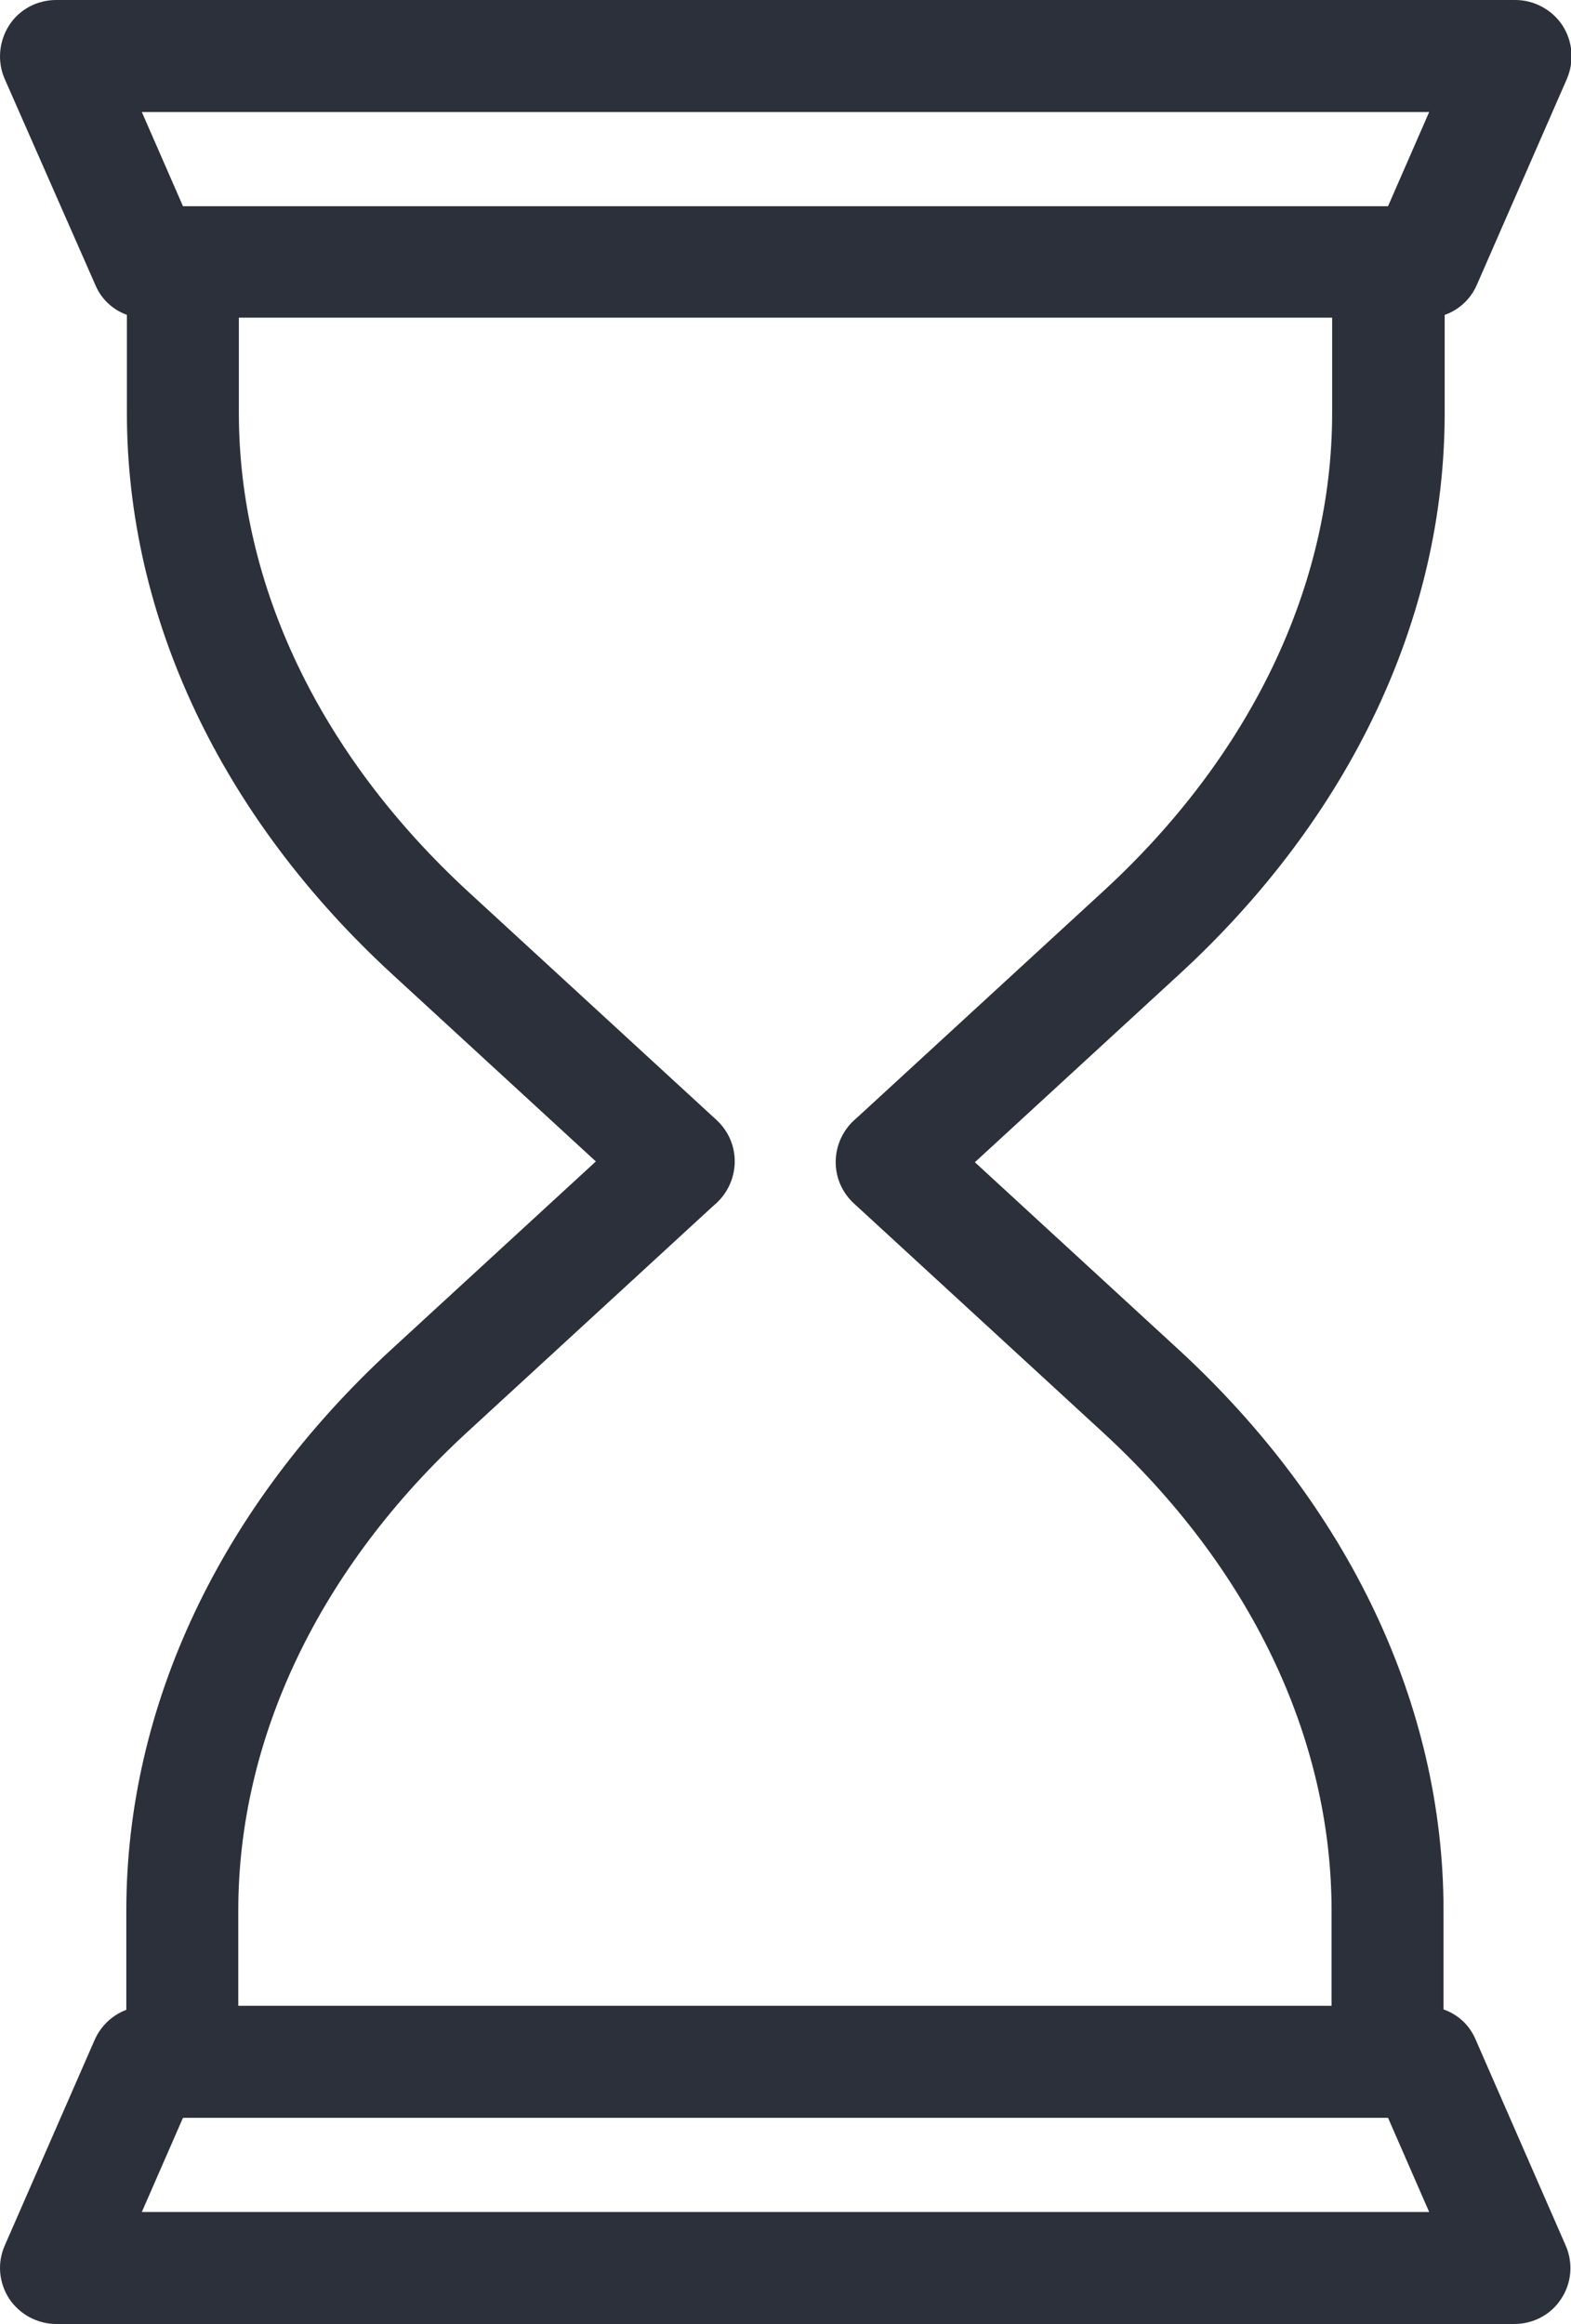
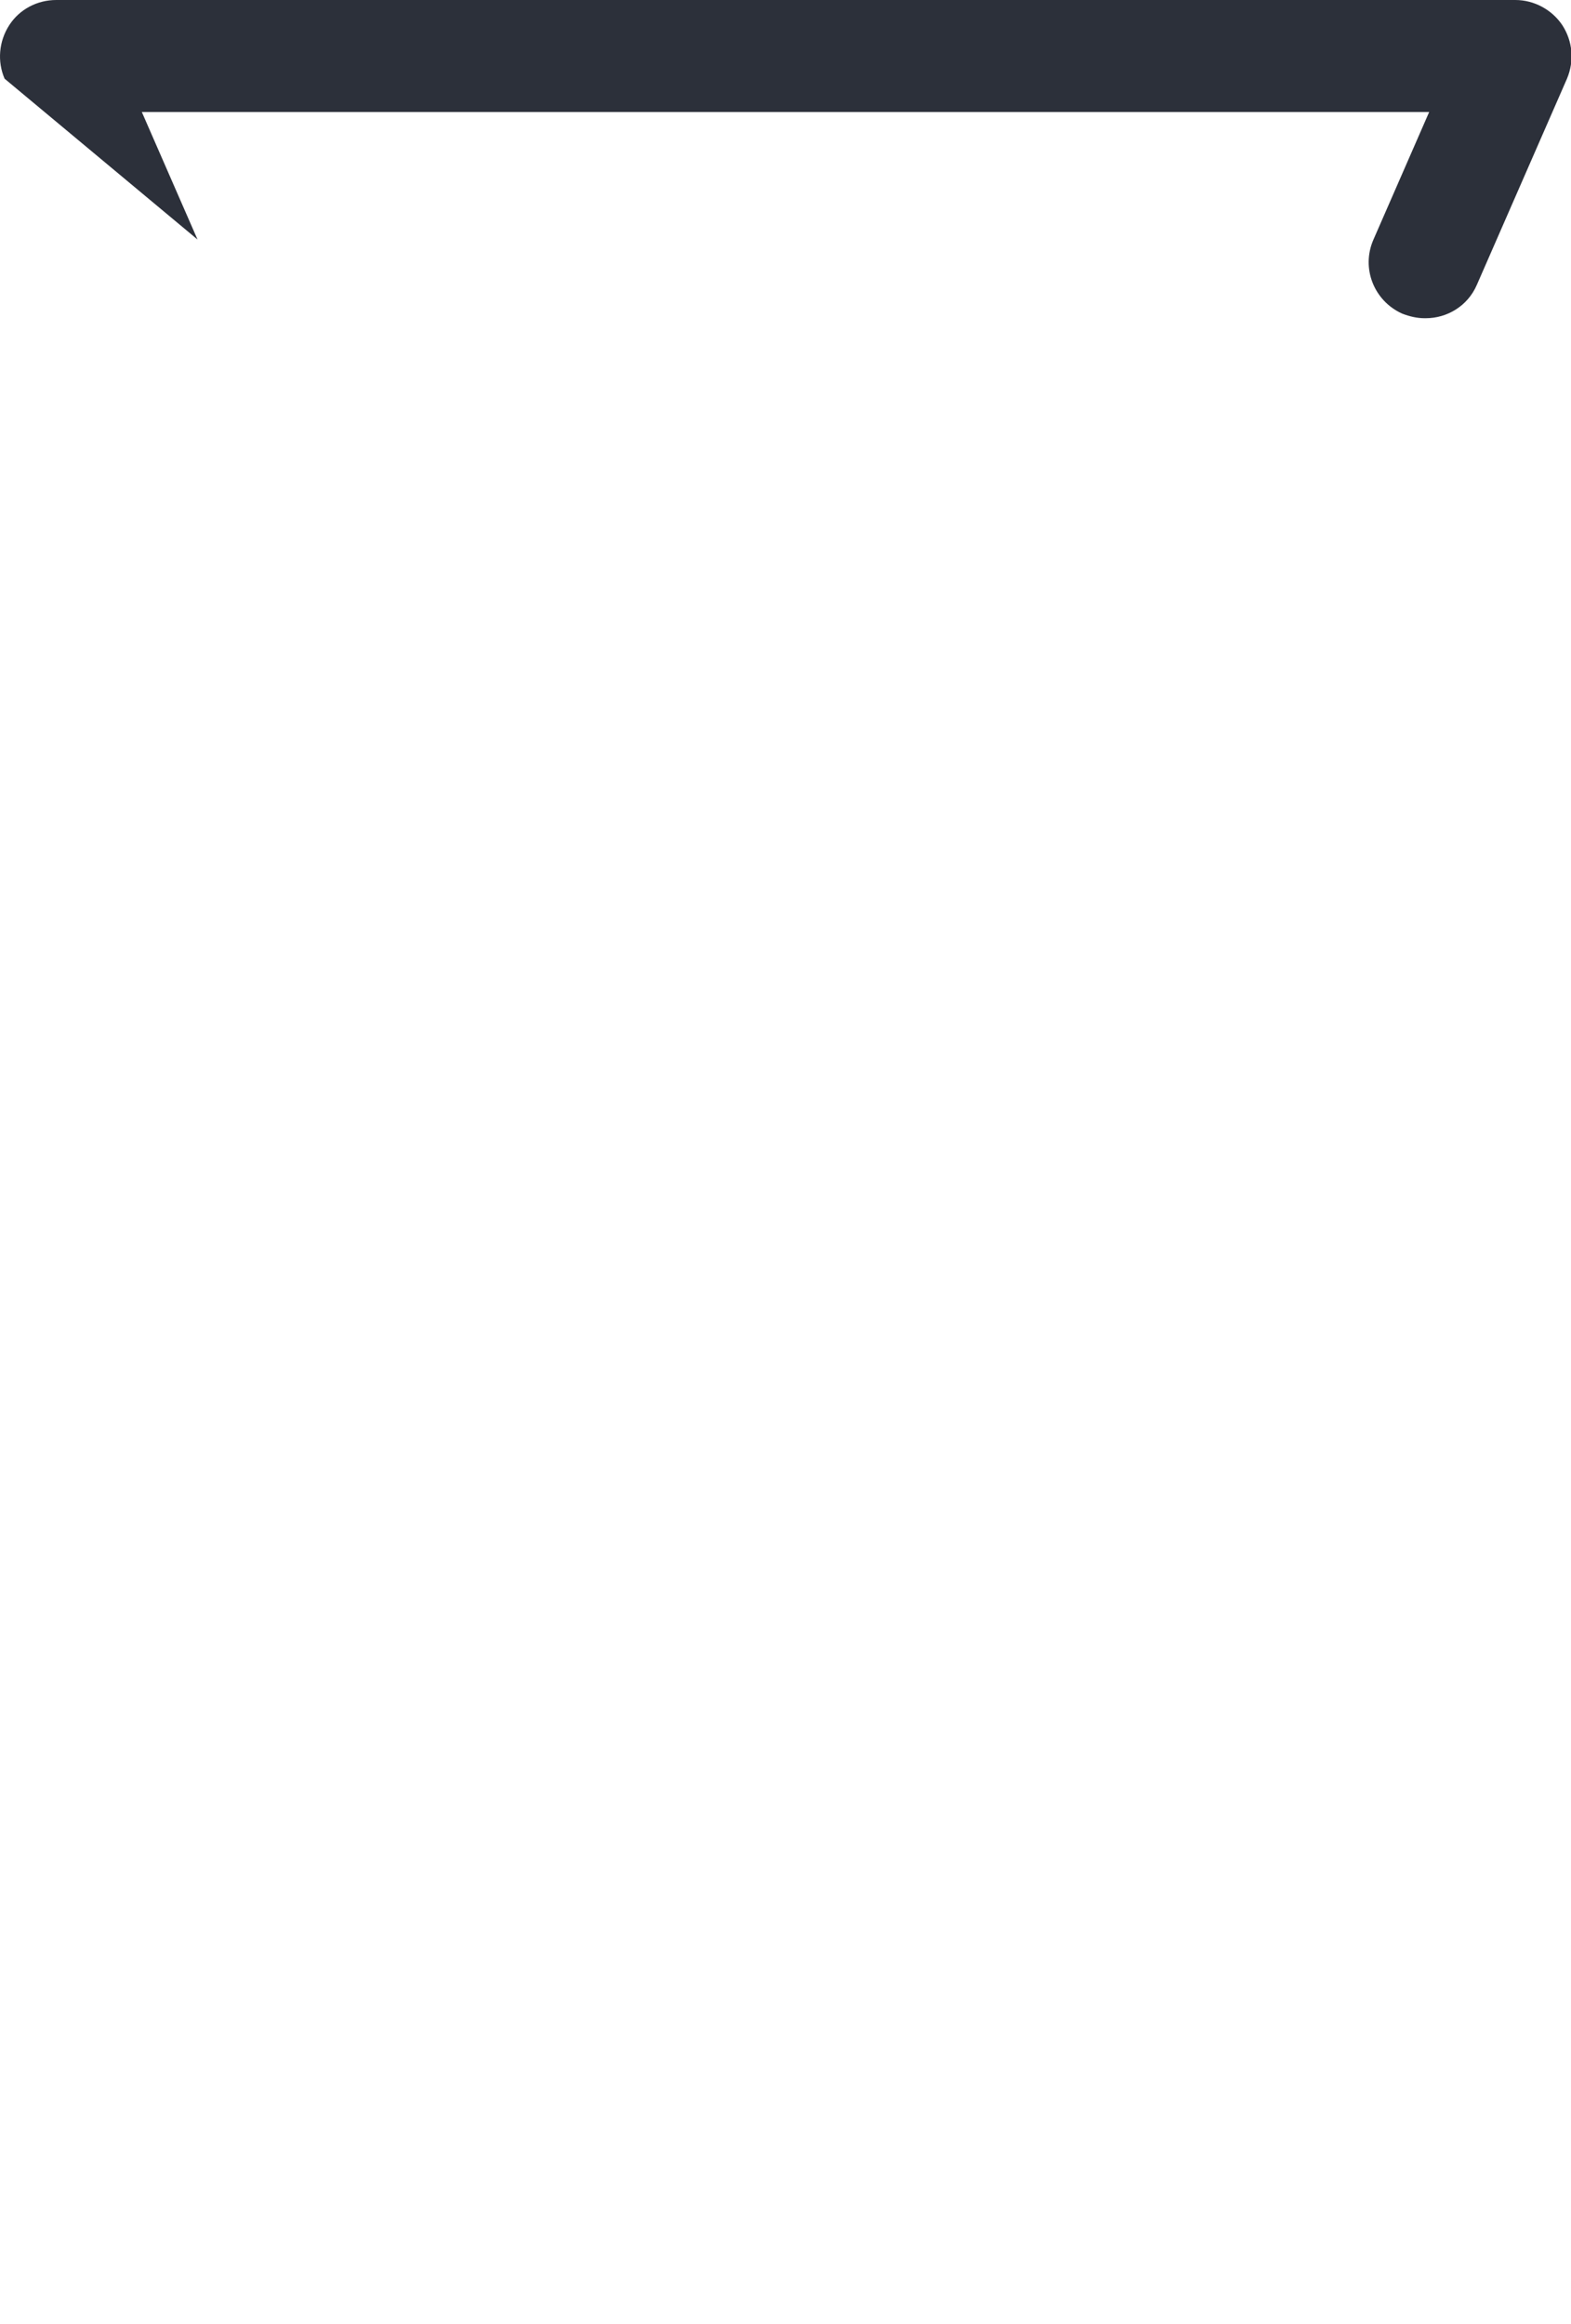
<svg xmlns="http://www.w3.org/2000/svg" id="Calque_1" data-name="Calque 1" viewBox="0 0 27.36 40.46">
  <defs>
    <style> .cls-1 { fill: #2c303a; } </style>
  </defs>
-   <path class="cls-1" d="M15.54,21.2c-.26,0-.53-.11-.72-.32-.36-.4-.34-1.01.06-1.38l4.33-3.98c2.57-2.36,3.99-5.32,3.99-8.33v-1.66H4.16v1.66c0,3.01,1.42,5.96,3.99,8.33l4.33,3.98c.4.37.42.98.06,1.38-.37.4-.98.42-1.38.06l-4.33-3.98c-2.98-2.74-4.62-6.21-4.62-9.77v-2.63c0-.54.44-.97.98-.97h21c.54,0,.97.44.97.97v2.63c0,3.56-1.64,7.03-4.62,9.77l-4.33,3.98c-.19.17-.42.26-.66.26" />
-   <path class="cls-1" d="M24.81,5.54c-.13,0-.26-.03-.39-.08-.49-.22-.72-.79-.5-1.29l.97-2.22H2.47l.97,2.22c.22.49,0,1.07-.5,1.29-.49.21-1.07,0-1.28-.5L.08,1.37C-.05,1.07-.02.72.16.44c.18-.28.49-.44.82-.44h25.41c.33,0,.64.17.82.44.18.28.21.62.08.93l-1.57,3.59c-.16.37-.52.58-.89.58" />
-   <path class="cls-1" d="M24.18,36.87H3.18c-.54,0-.98-.44-.98-.98v-2.63c0-3.56,1.64-7.03,4.62-9.77l4.33-3.98c.4-.36,1.01-.34,1.38.06.36.4.34,1.01-.06,1.38l-4.33,3.98c-2.57,2.36-3.99,5.32-3.99,8.33v1.66h19.04v-1.66c0-3.01-1.42-5.97-3.99-8.33l-4.33-3.98c-.4-.37-.42-.98-.06-1.38.37-.4.98-.42,1.38-.06l4.33,3.98c2.98,2.74,4.62,6.21,4.62,9.77v2.63c0,.54-.44.98-.98.98" />
-   <path class="cls-1" d="M26.38,40.46H.98c-.33,0-.64-.17-.82-.44-.18-.28-.21-.62-.08-.92l1.57-3.59c.22-.49.79-.72,1.29-.5.49.22.72.79.5,1.28l-.97,2.22h22.42l-.97-2.22c-.22-.49,0-1.07.5-1.28s1.07,0,1.28.5l1.57,3.59c.13.3.1.65-.08.92-.18.28-.49.44-.82.44" />
+   <path class="cls-1" d="M24.81,5.54c-.13,0-.26-.03-.39-.08-.49-.22-.72-.79-.5-1.29l.97-2.22H2.47l.97,2.22L.08,1.37C-.05,1.07-.02.72.16.44c.18-.28.49-.44.82-.44h25.41c.33,0,.64.17.82.44.18.28.21.62.08.93l-1.57,3.59c-.16.37-.52.58-.89.58" />
</svg>